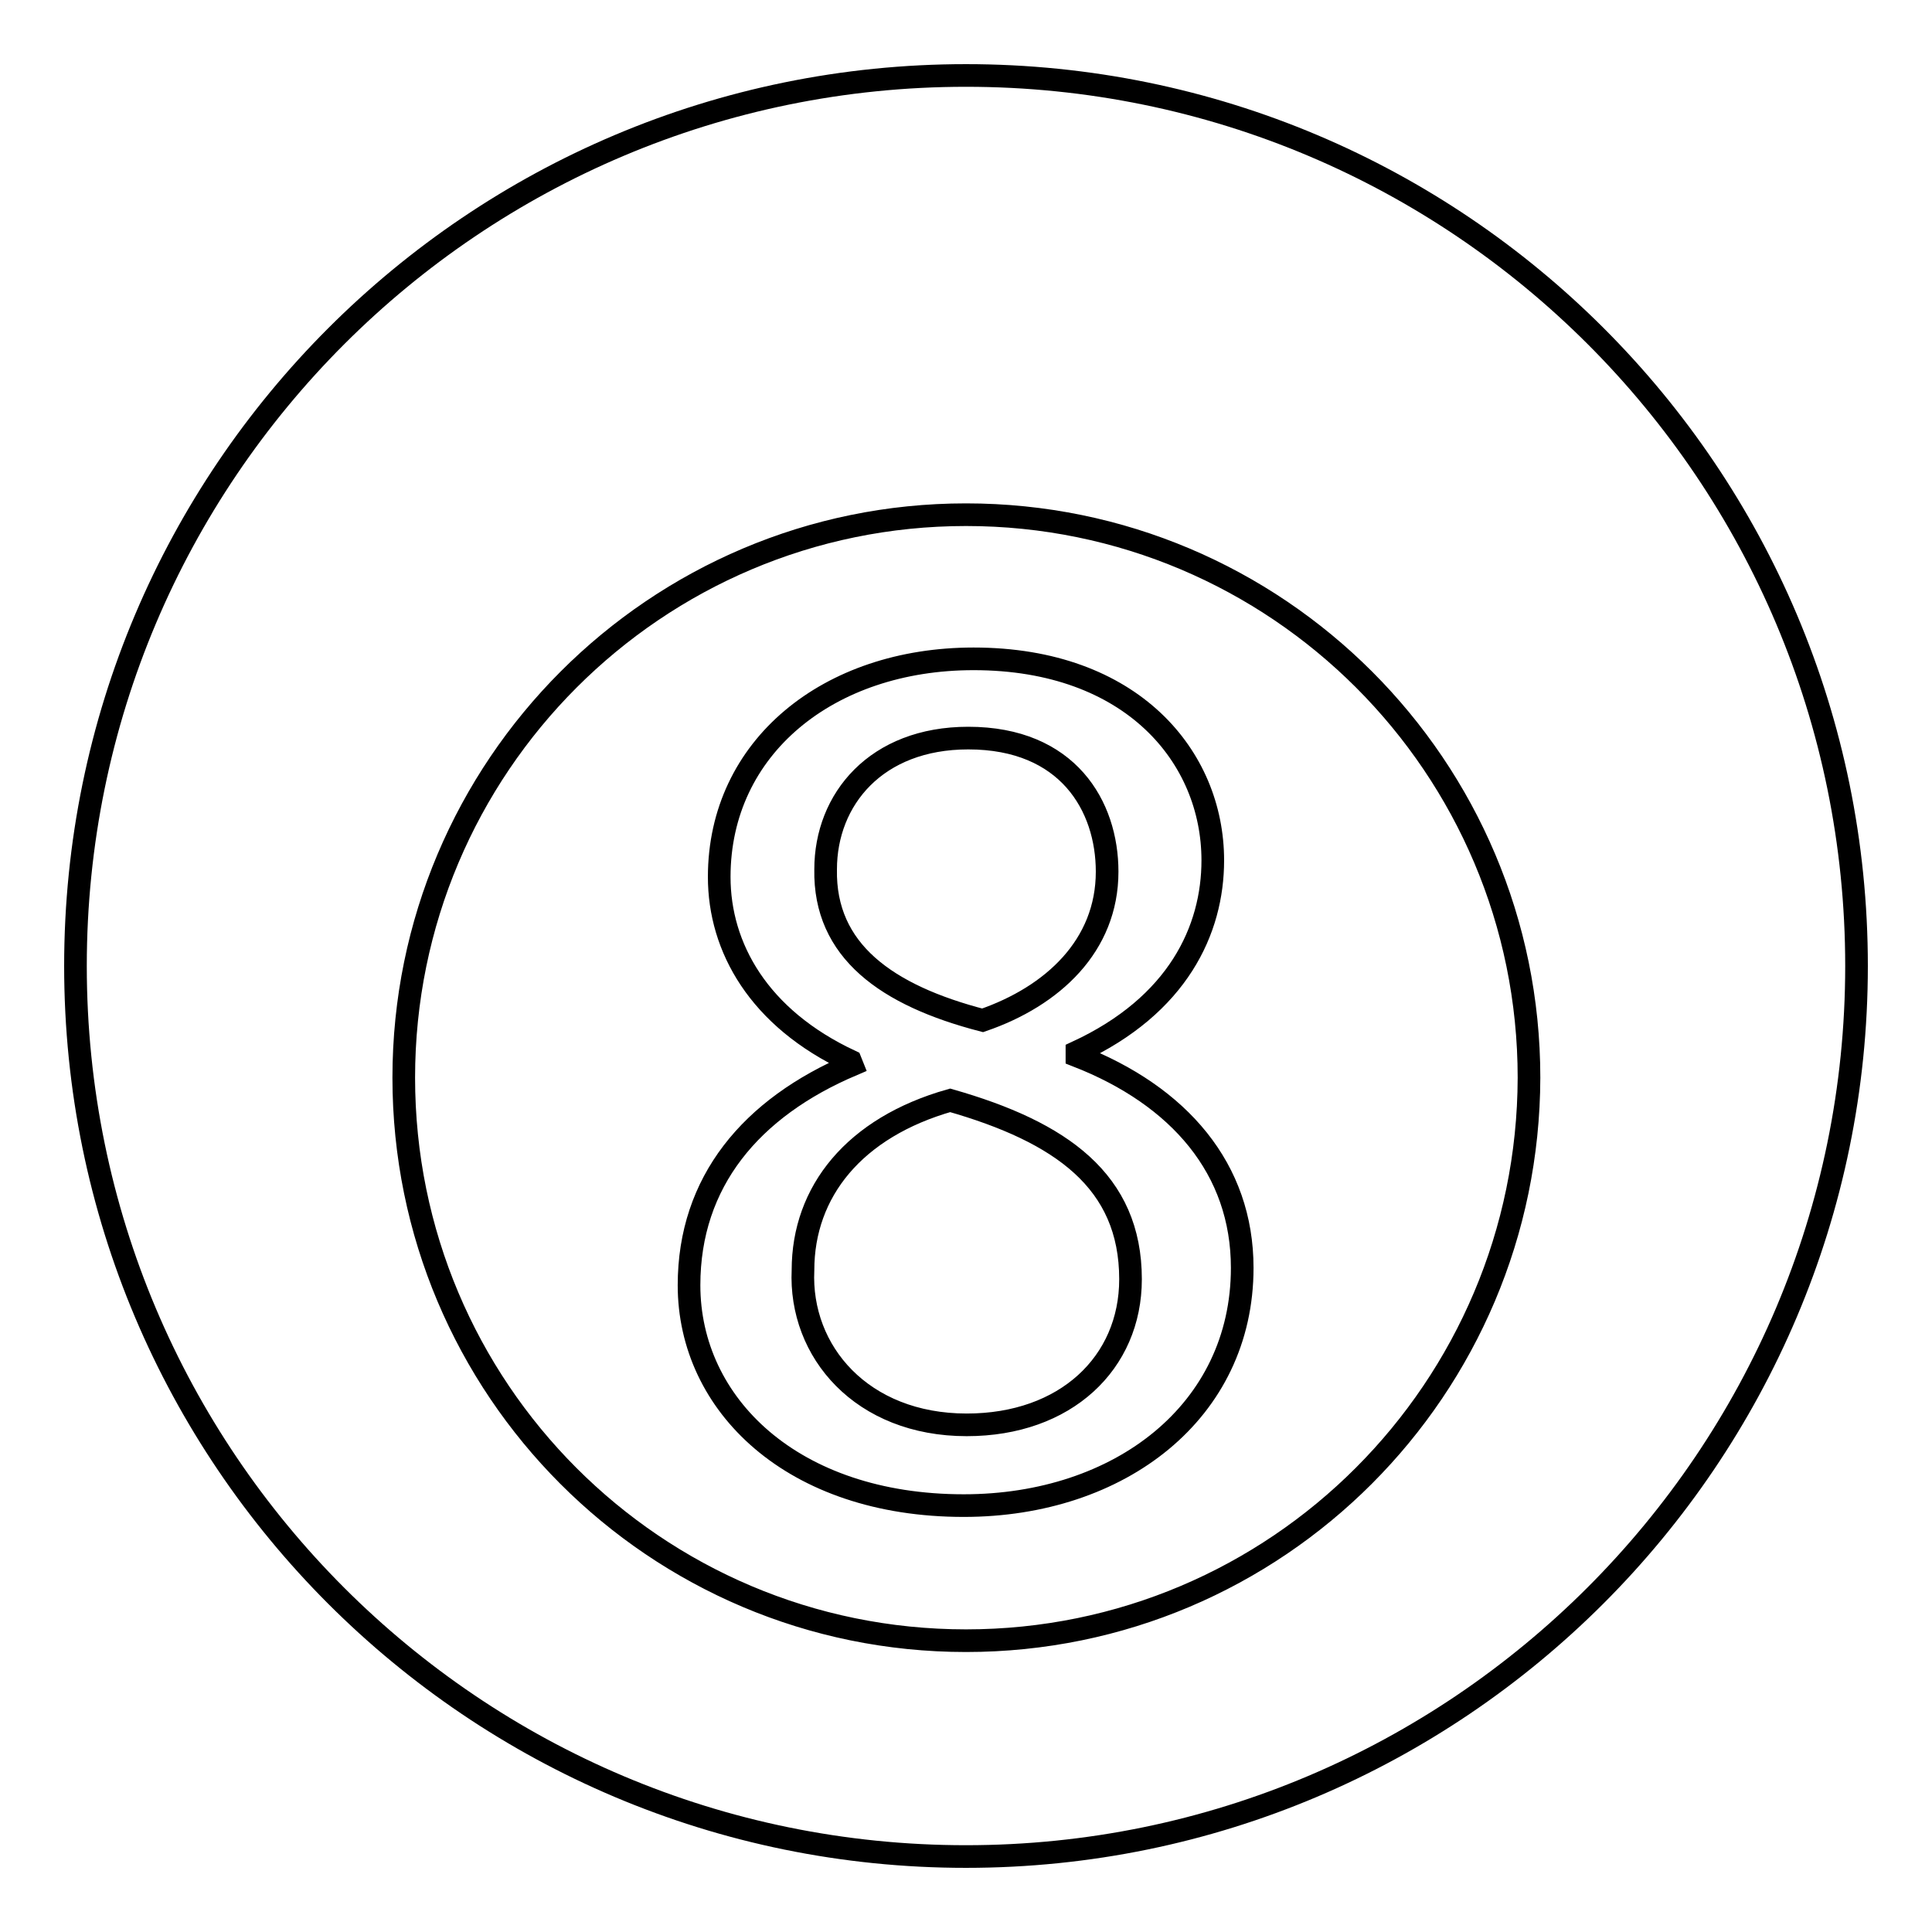
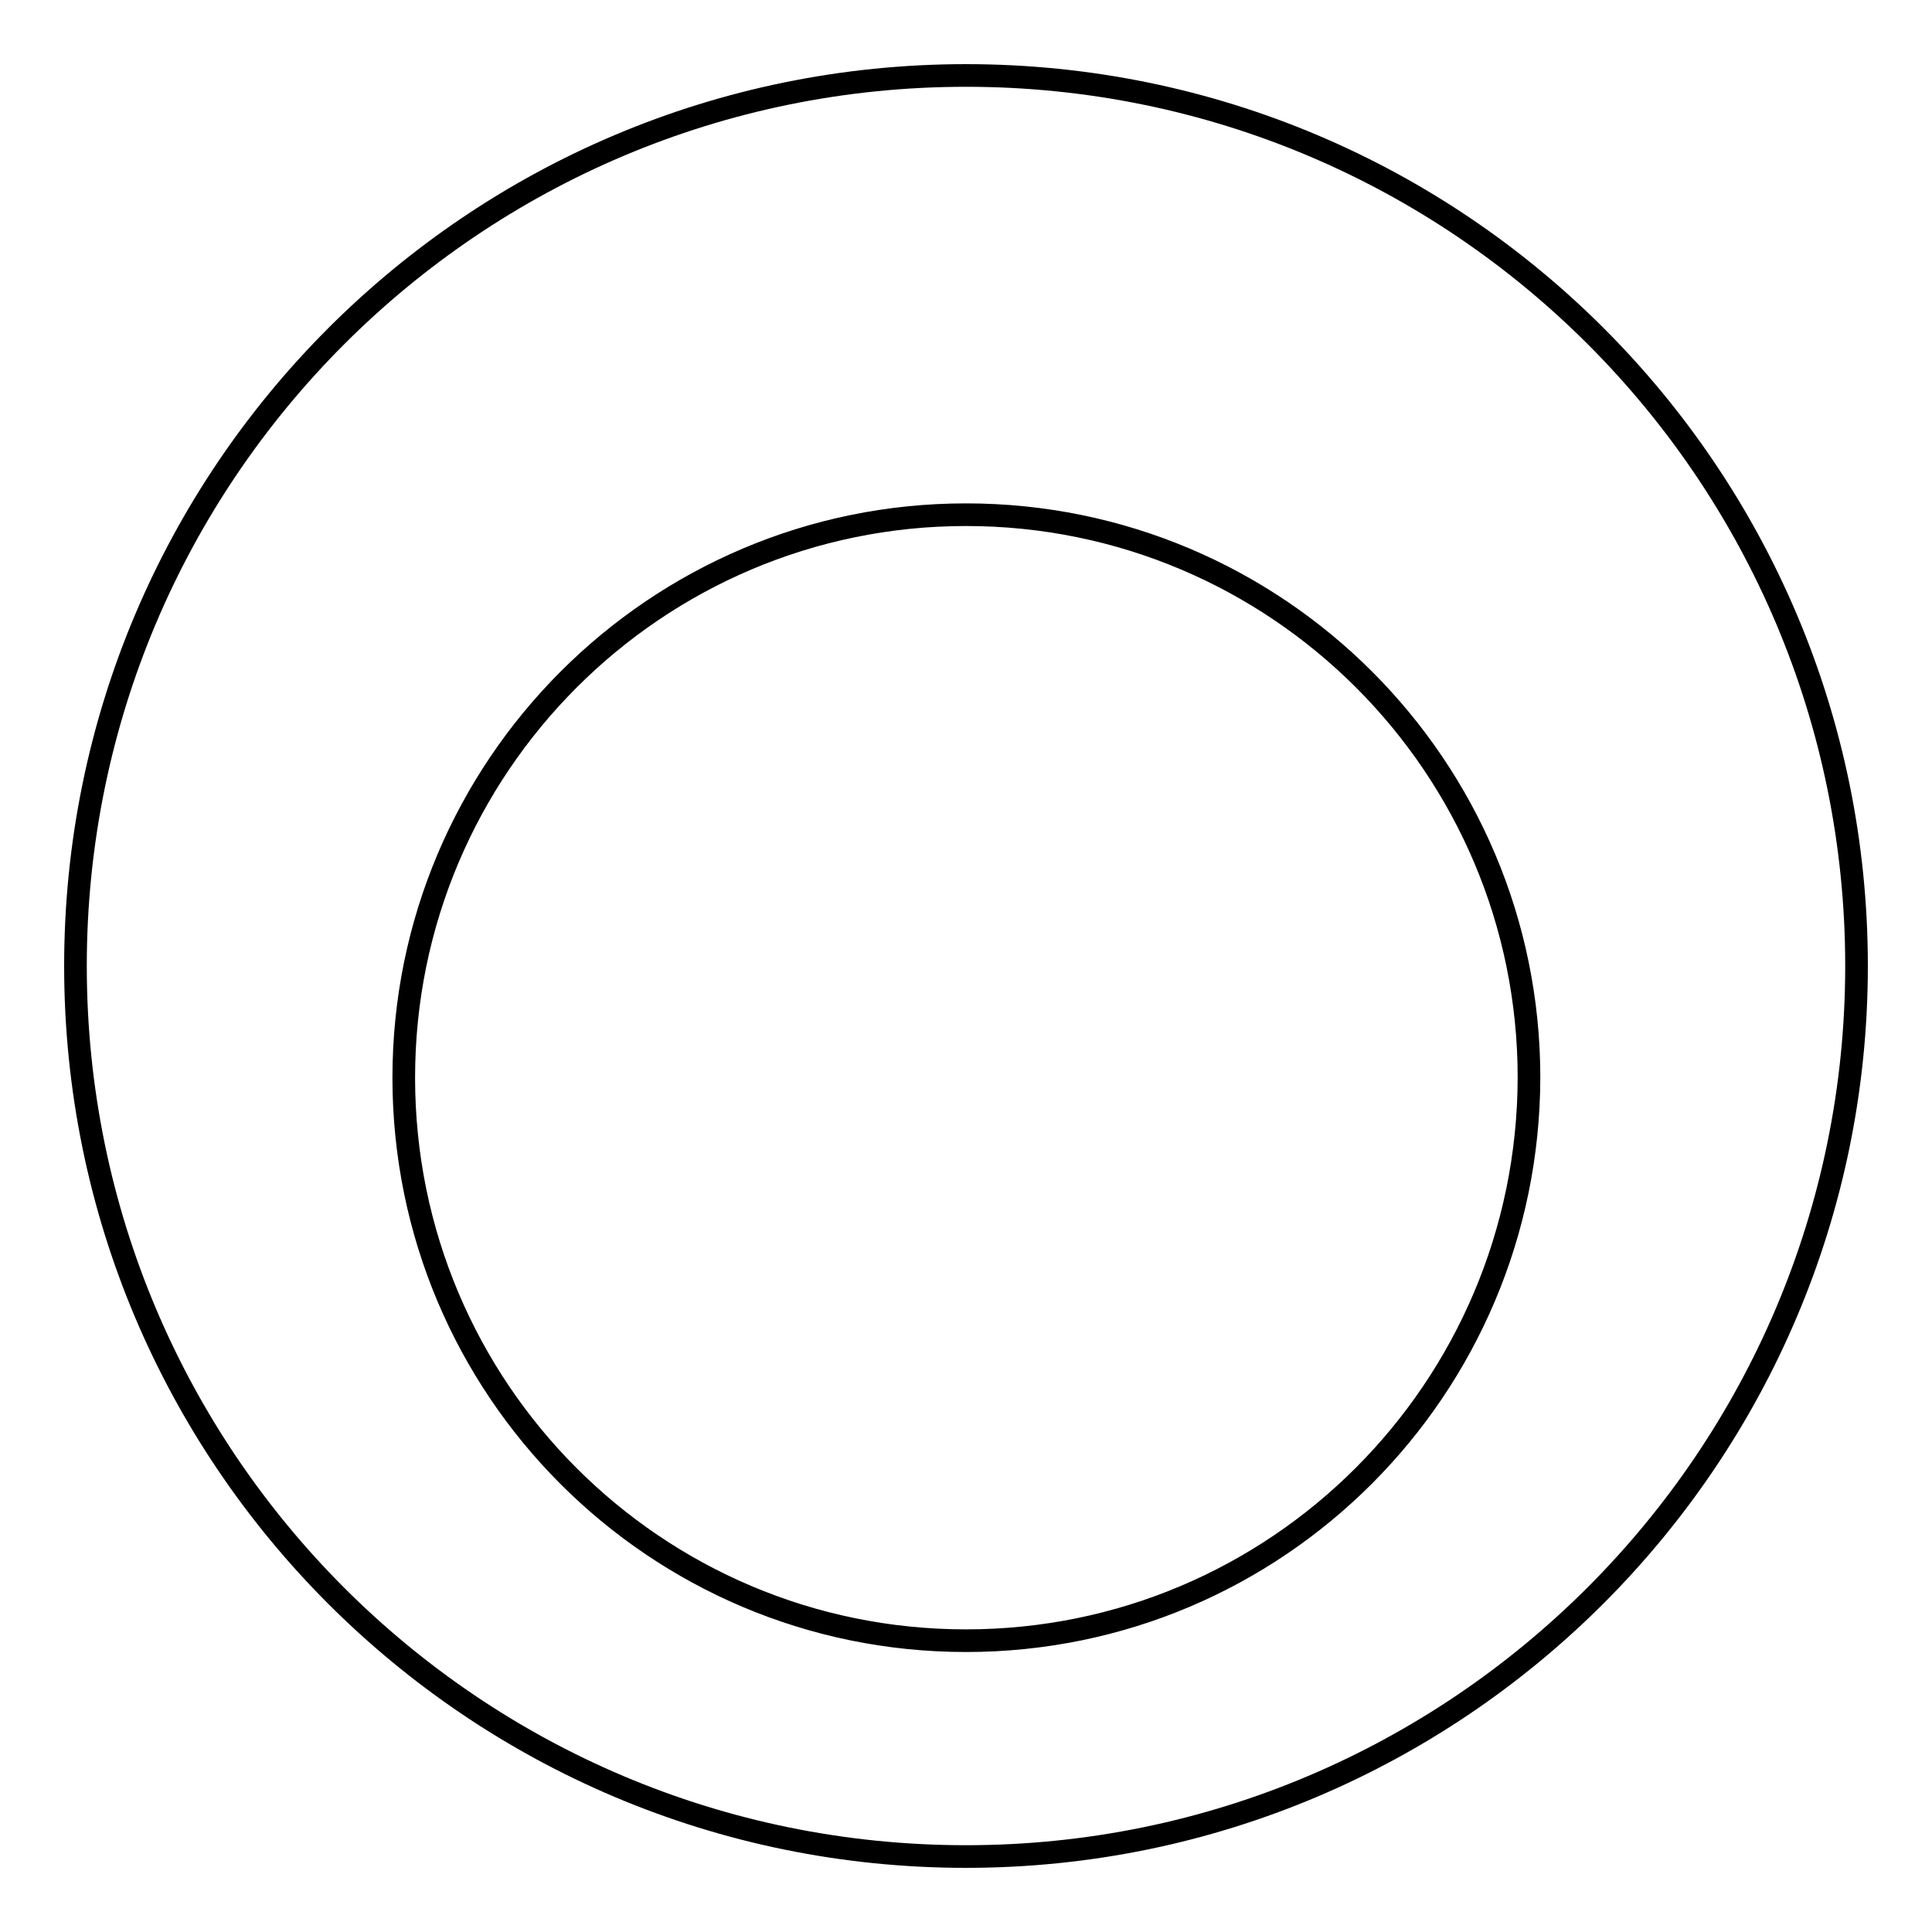
<svg xmlns="http://www.w3.org/2000/svg" version="1.1" x="0px" y="0px" viewBox="0 0 256 256" enable-background="new 0 0 256 256" xml:space="preserve">
  <g>
    <g>
      <g>
        <g>
          <g>
            <path stroke-width="3" fill-opacity="0" stroke="#000000" d="M128,10C62.8,10,10,62.8,10,128c0,65.2,52.8,118,118,118c65.1,0,118-52.9,118-118C246,62.8,193.2,10,128,10z M128,217.4c-41.2,0-74.5-33.4-74.5-74.6c0-41.2,33.4-74.6,74.5-74.6c41.2,0,74.6,33.4,74.6,74.6C202.5,184,169.2,217.4,128,217.4z" />
-             <path stroke-width="3" fill-opacity="0" stroke="#000000" d="M142.7,139.9v-0.5c13.4-6.2,18-16.2,18-25.4c0-13.7-10.7-26.7-31.7-26.7c-19.2,0-33.7,11.7-33.7,28.9c0,9.3,5.2,18.7,17.4,24.4l0.2,0.5c-13.4,5.7-21.6,15.5-21.6,29.2c0,15.8,13.7,29.2,36.4,29.2c20.7,0,36.9-12.5,36.9-31.5C164.6,154.9,156.3,145.2,142.7,139.9z M109.4,115.2c0-9.3,6.7-17.4,18.9-17.4c13.2,0,18.4,9,18.4,17.7c0,9.8-7.2,16.5-16.5,19.7C117.5,131.9,109.2,126,109.4,115.2z M128.1,188.8c-13.9,0-22.2-9.7-21.7-20.5c0-10.4,6.8-18.9,19.5-22.5c14.7,4.2,23.9,10.7,23.9,23.7C149.8,180.6,141.2,188.8,128.1,188.8z" />
          </g>
        </g>
      </g>
      <g />
      <g />
      <g />
      <g />
      <g />
      <g />
      <g />
      <g />
      <g />
      <g />
      <g />
      <g />
      <g />
      <g />
      <g />
    </g>
  </g>
</svg>